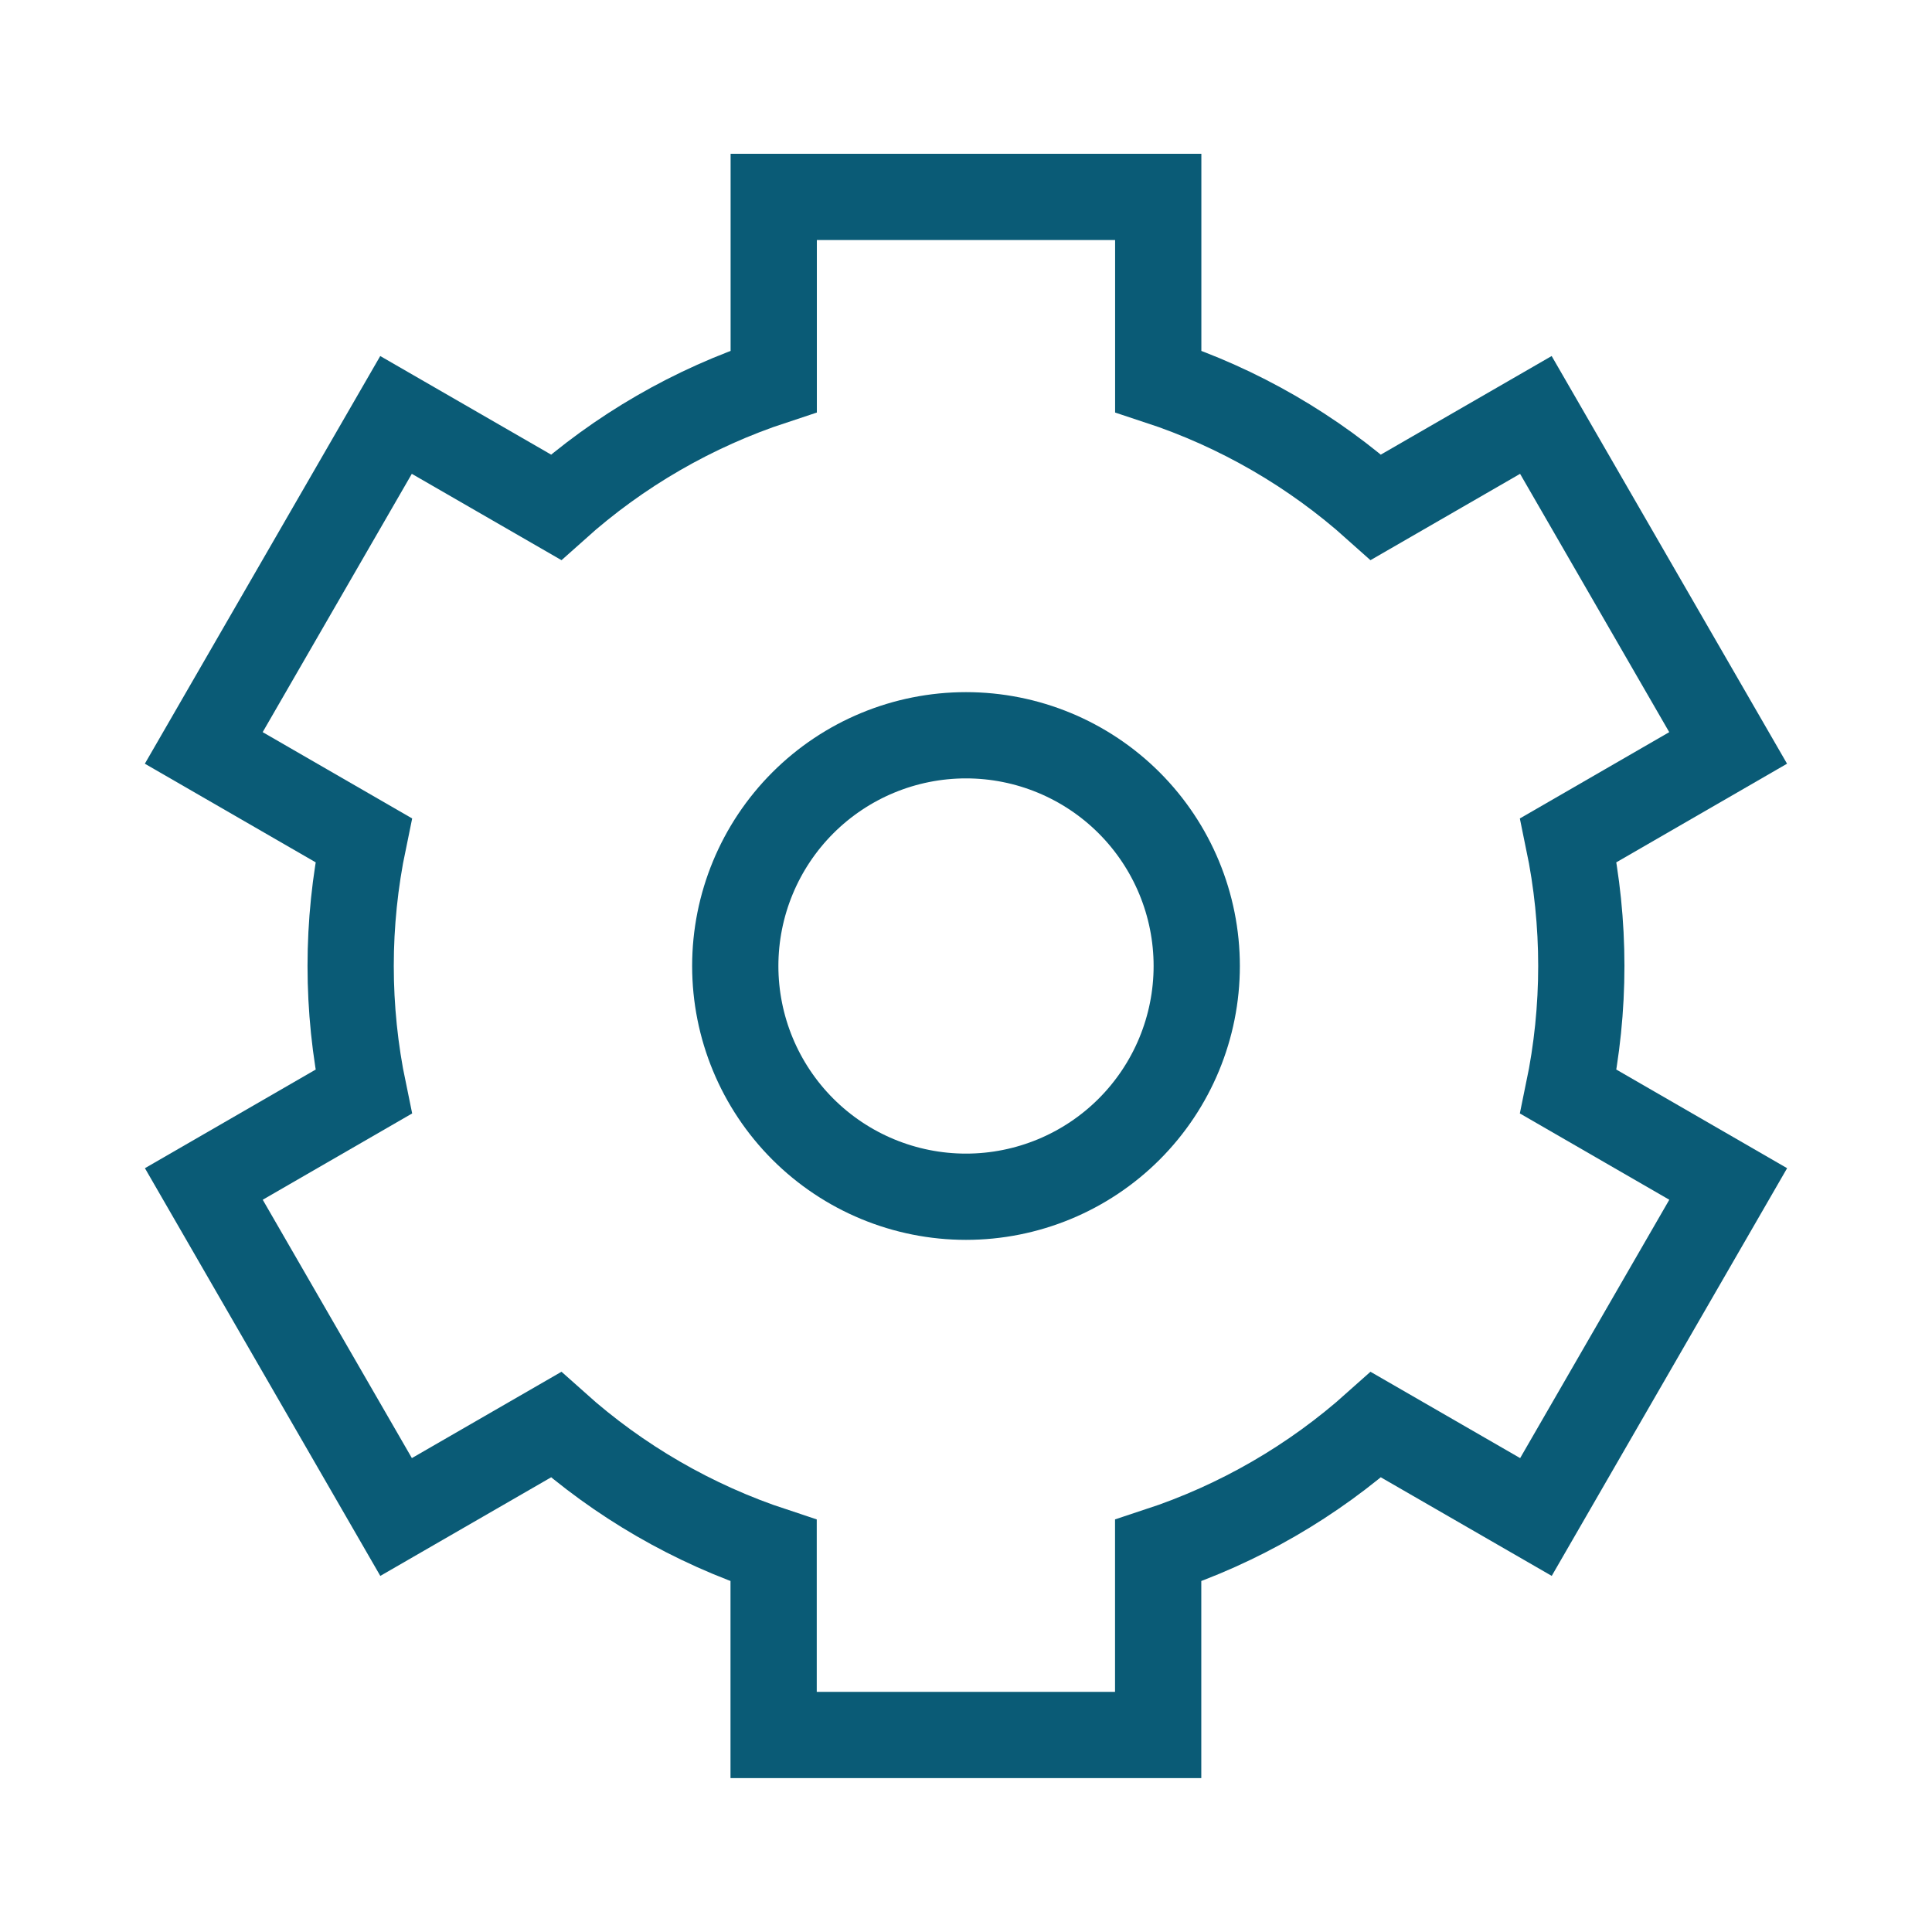
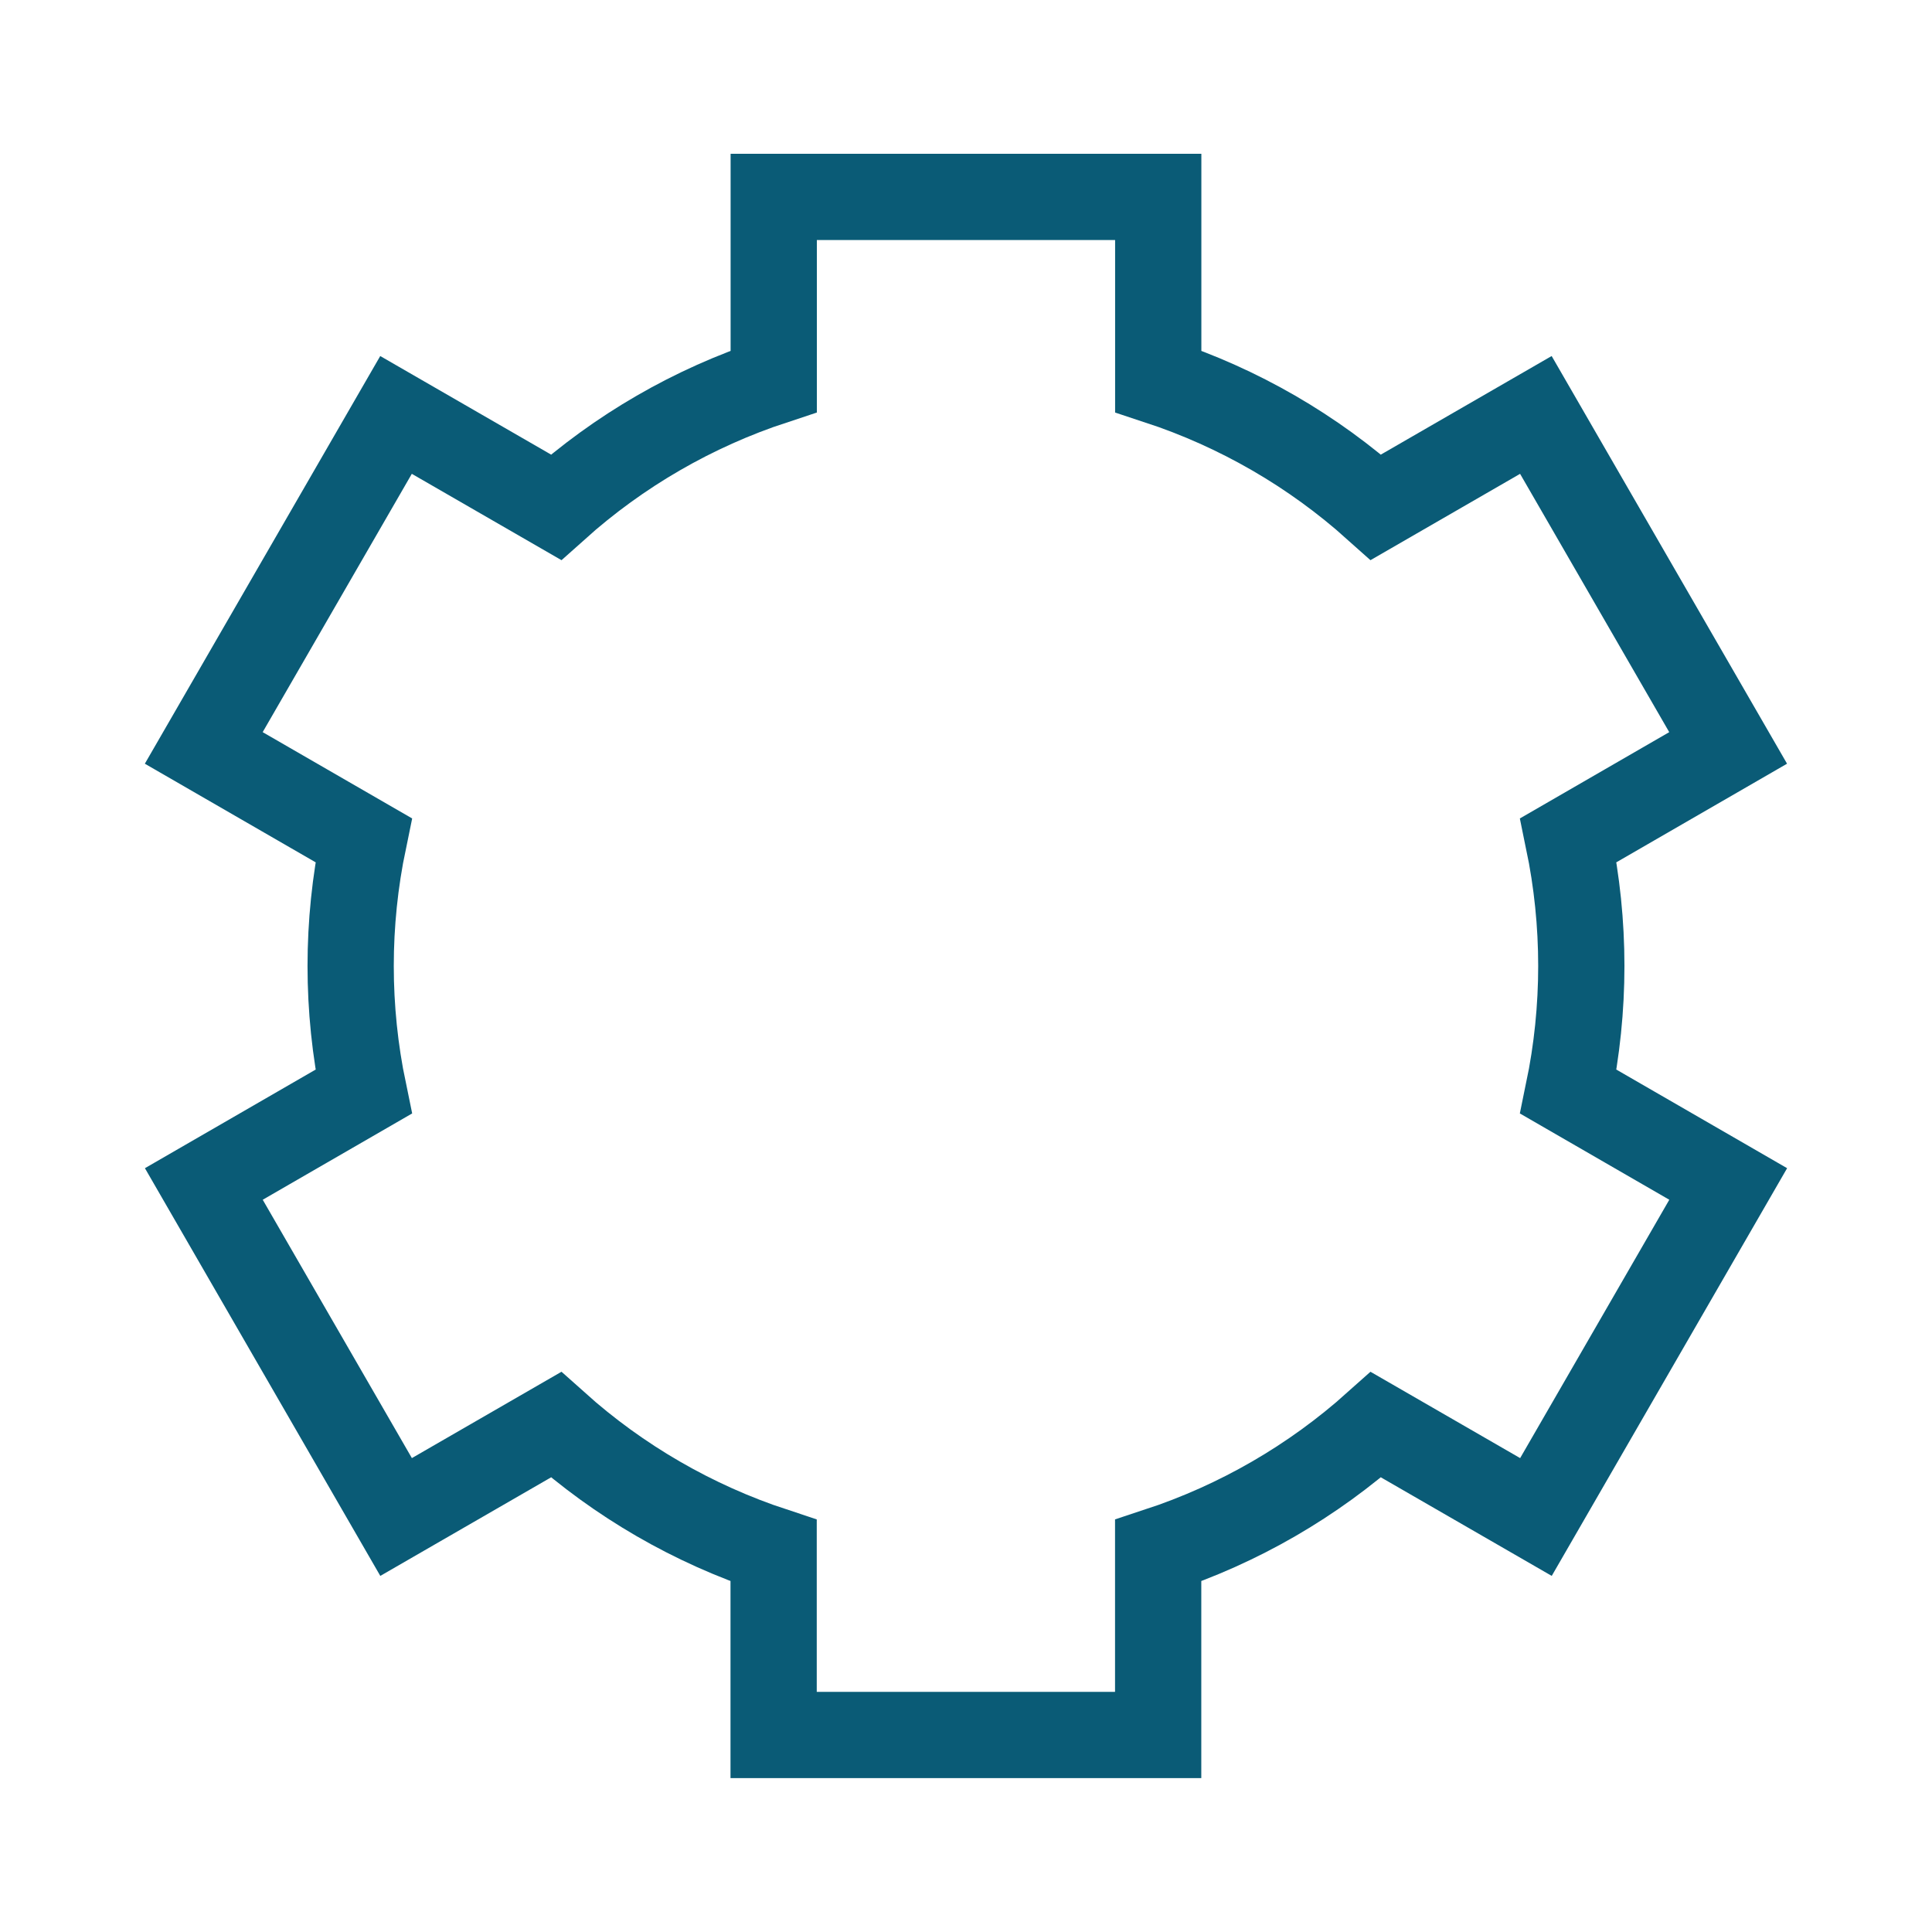
<svg xmlns="http://www.w3.org/2000/svg" width="56" height="56" viewBox="0 0 56 56" fill="none">
  <g id="Cog--Streamline-Sharp">
    <g id="Cog--Streamline-Sharp_2">
-       <path id="Ellipse 404" d="M21.312 28C21.312 29.774 22.017 31.475 23.271 32.729C24.525 33.983 26.226 34.688 28 34.688C29.774 34.688 31.475 33.983 32.729 32.729C33.983 31.475 34.688 29.774 34.688 28C34.688 26.226 33.983 24.525 32.729 23.271C31.475 22.017 29.774 21.312 28 21.312C26.226 21.312 24.525 22.017 23.271 23.271C22.017 24.525 21.312 26.226 21.312 28Z" stroke="#0A5B76" stroke-width="2.5" />
      <path id="Ellipse 405" d="M33.572 5.707H22.427V11.053C20.094 11.821 17.945 13.063 16.116 14.702L11.479 12.027L5.906 21.679L10.539 24.354C10.039 26.758 10.039 29.239 10.539 31.643L5.908 34.318L11.481 43.971L16.116 41.296C17.945 42.934 20.093 44.176 22.424 44.945V50.29H33.57V44.945C35.904 44.177 38.053 42.934 39.883 41.296L44.52 43.971L50.093 34.318L45.461 31.643C45.96 29.239 45.96 26.758 45.461 24.354L50.091 21.679L44.518 12.027L39.883 14.702C38.054 13.063 35.905 11.821 33.572 11.053V5.707Z" stroke="#0A5B76" stroke-width="2.5" />
    </g>
  </g>
</svg>